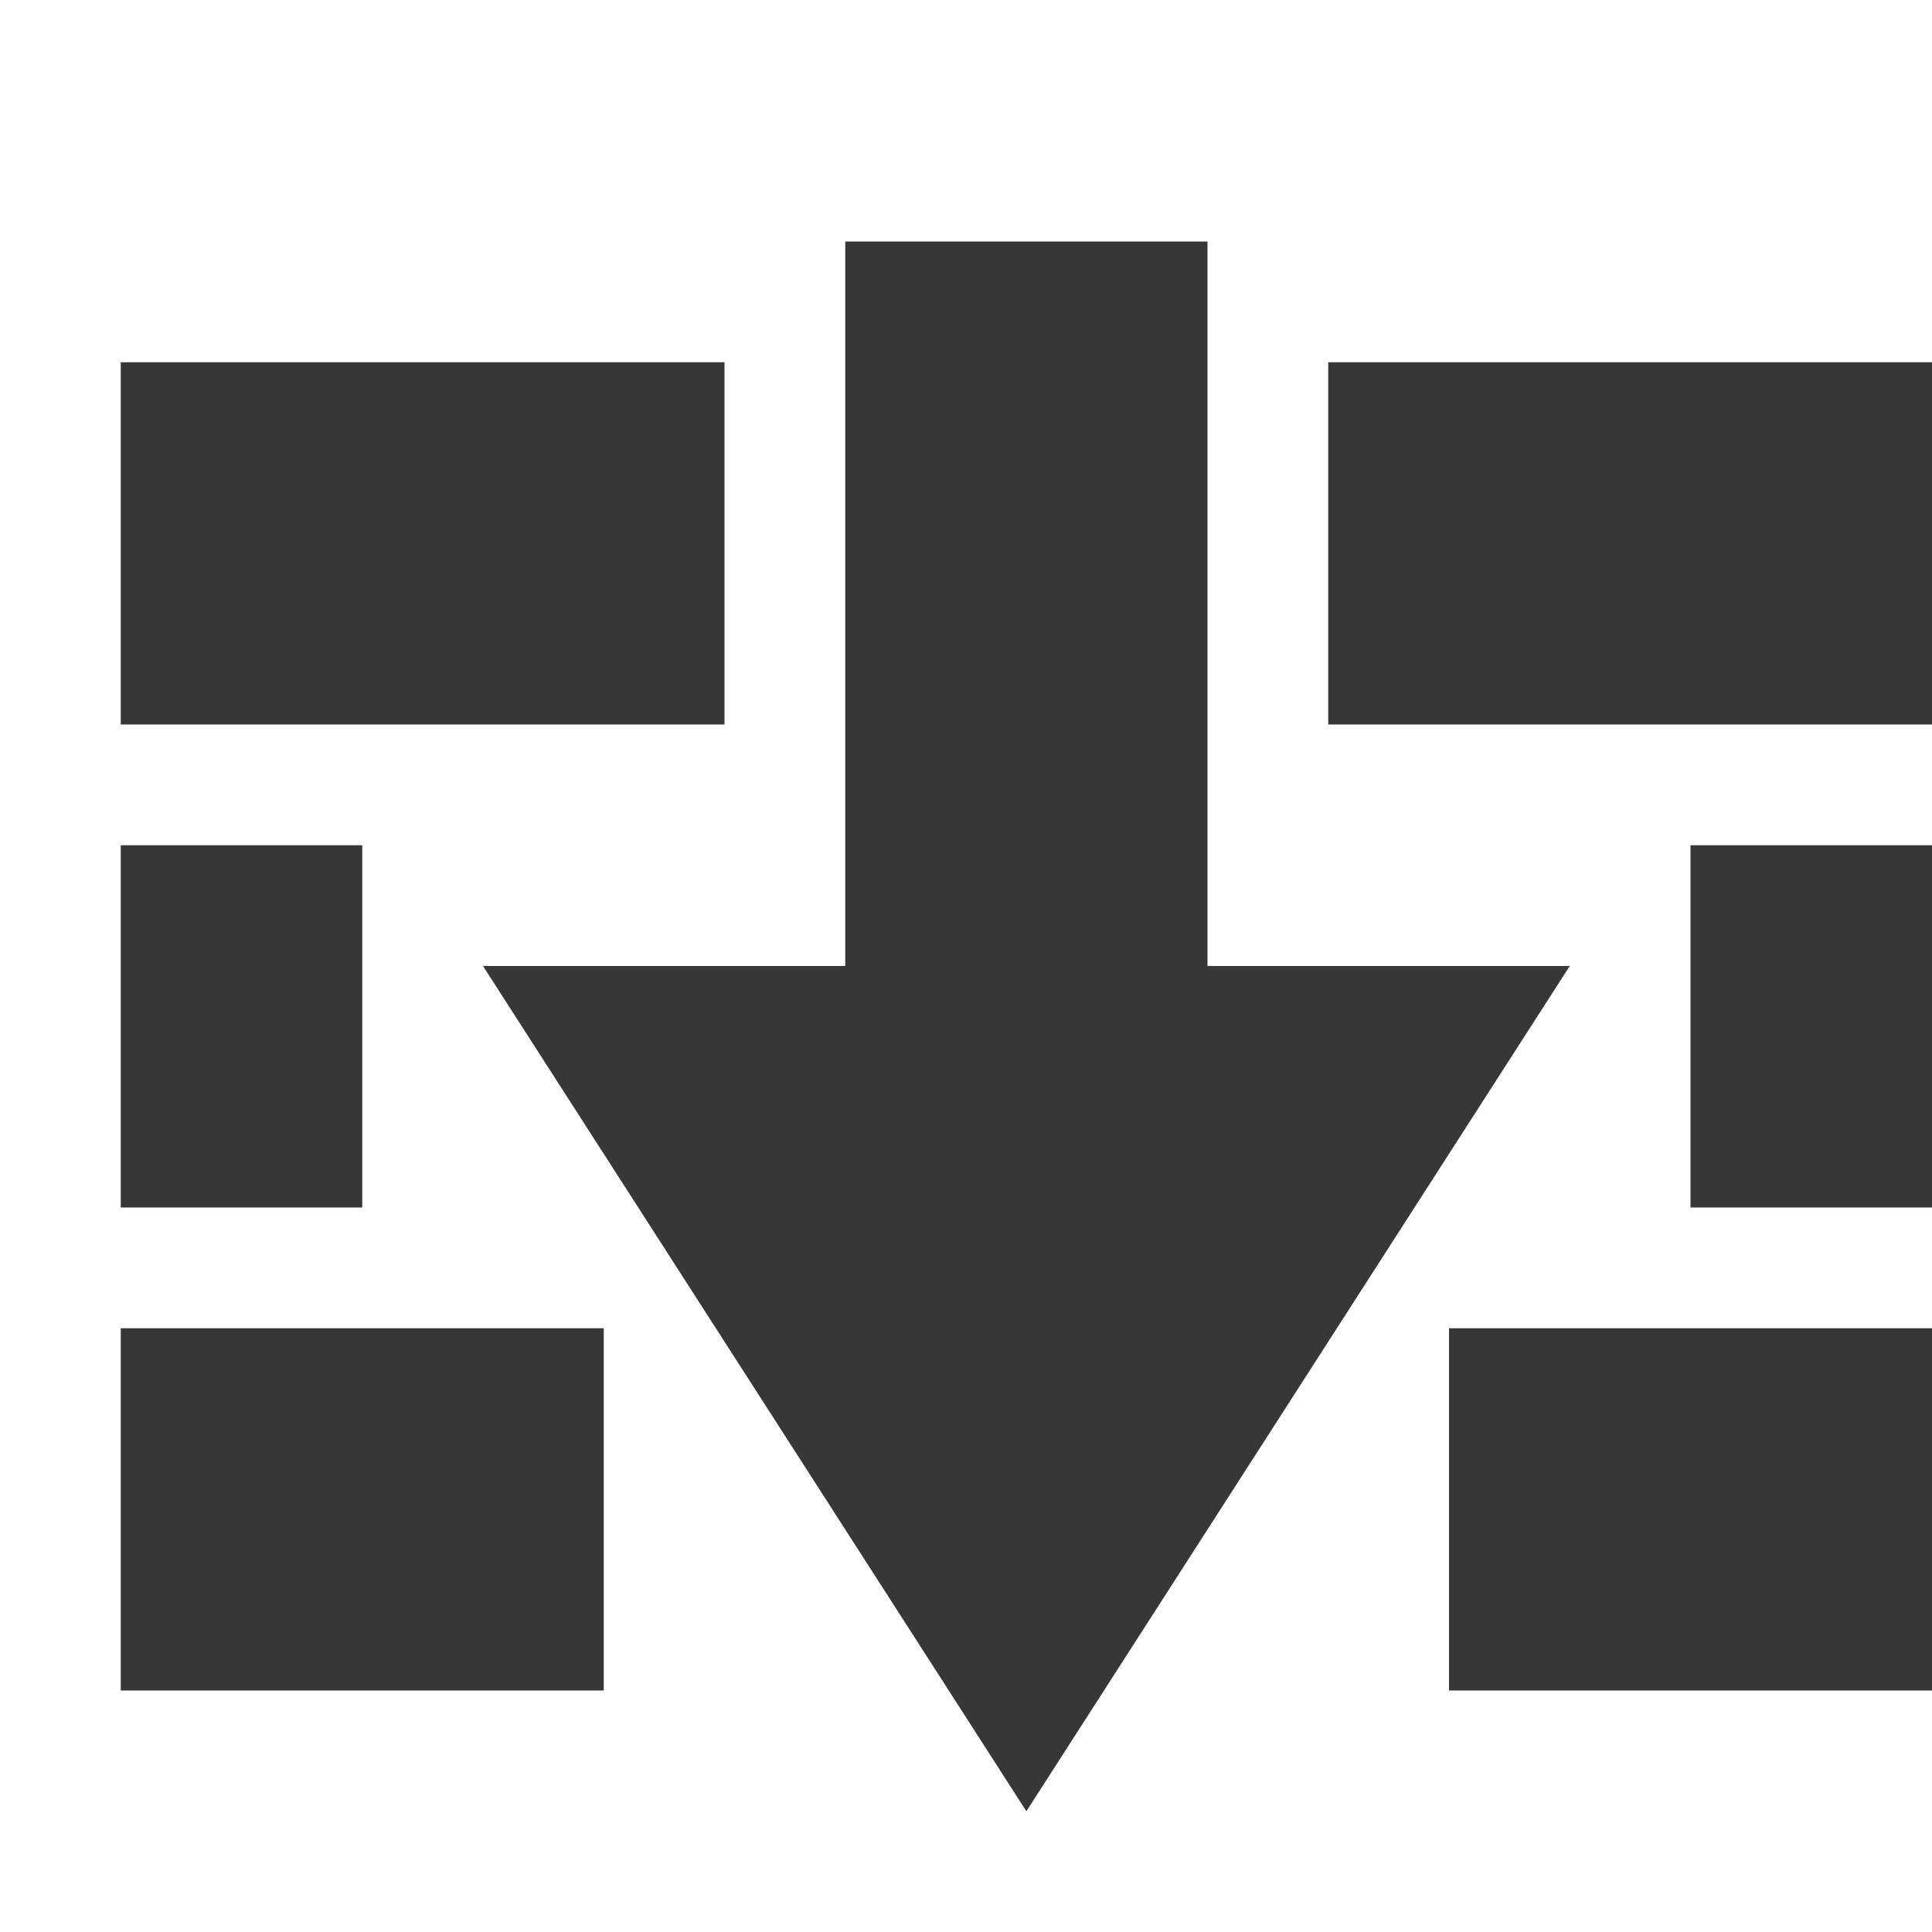
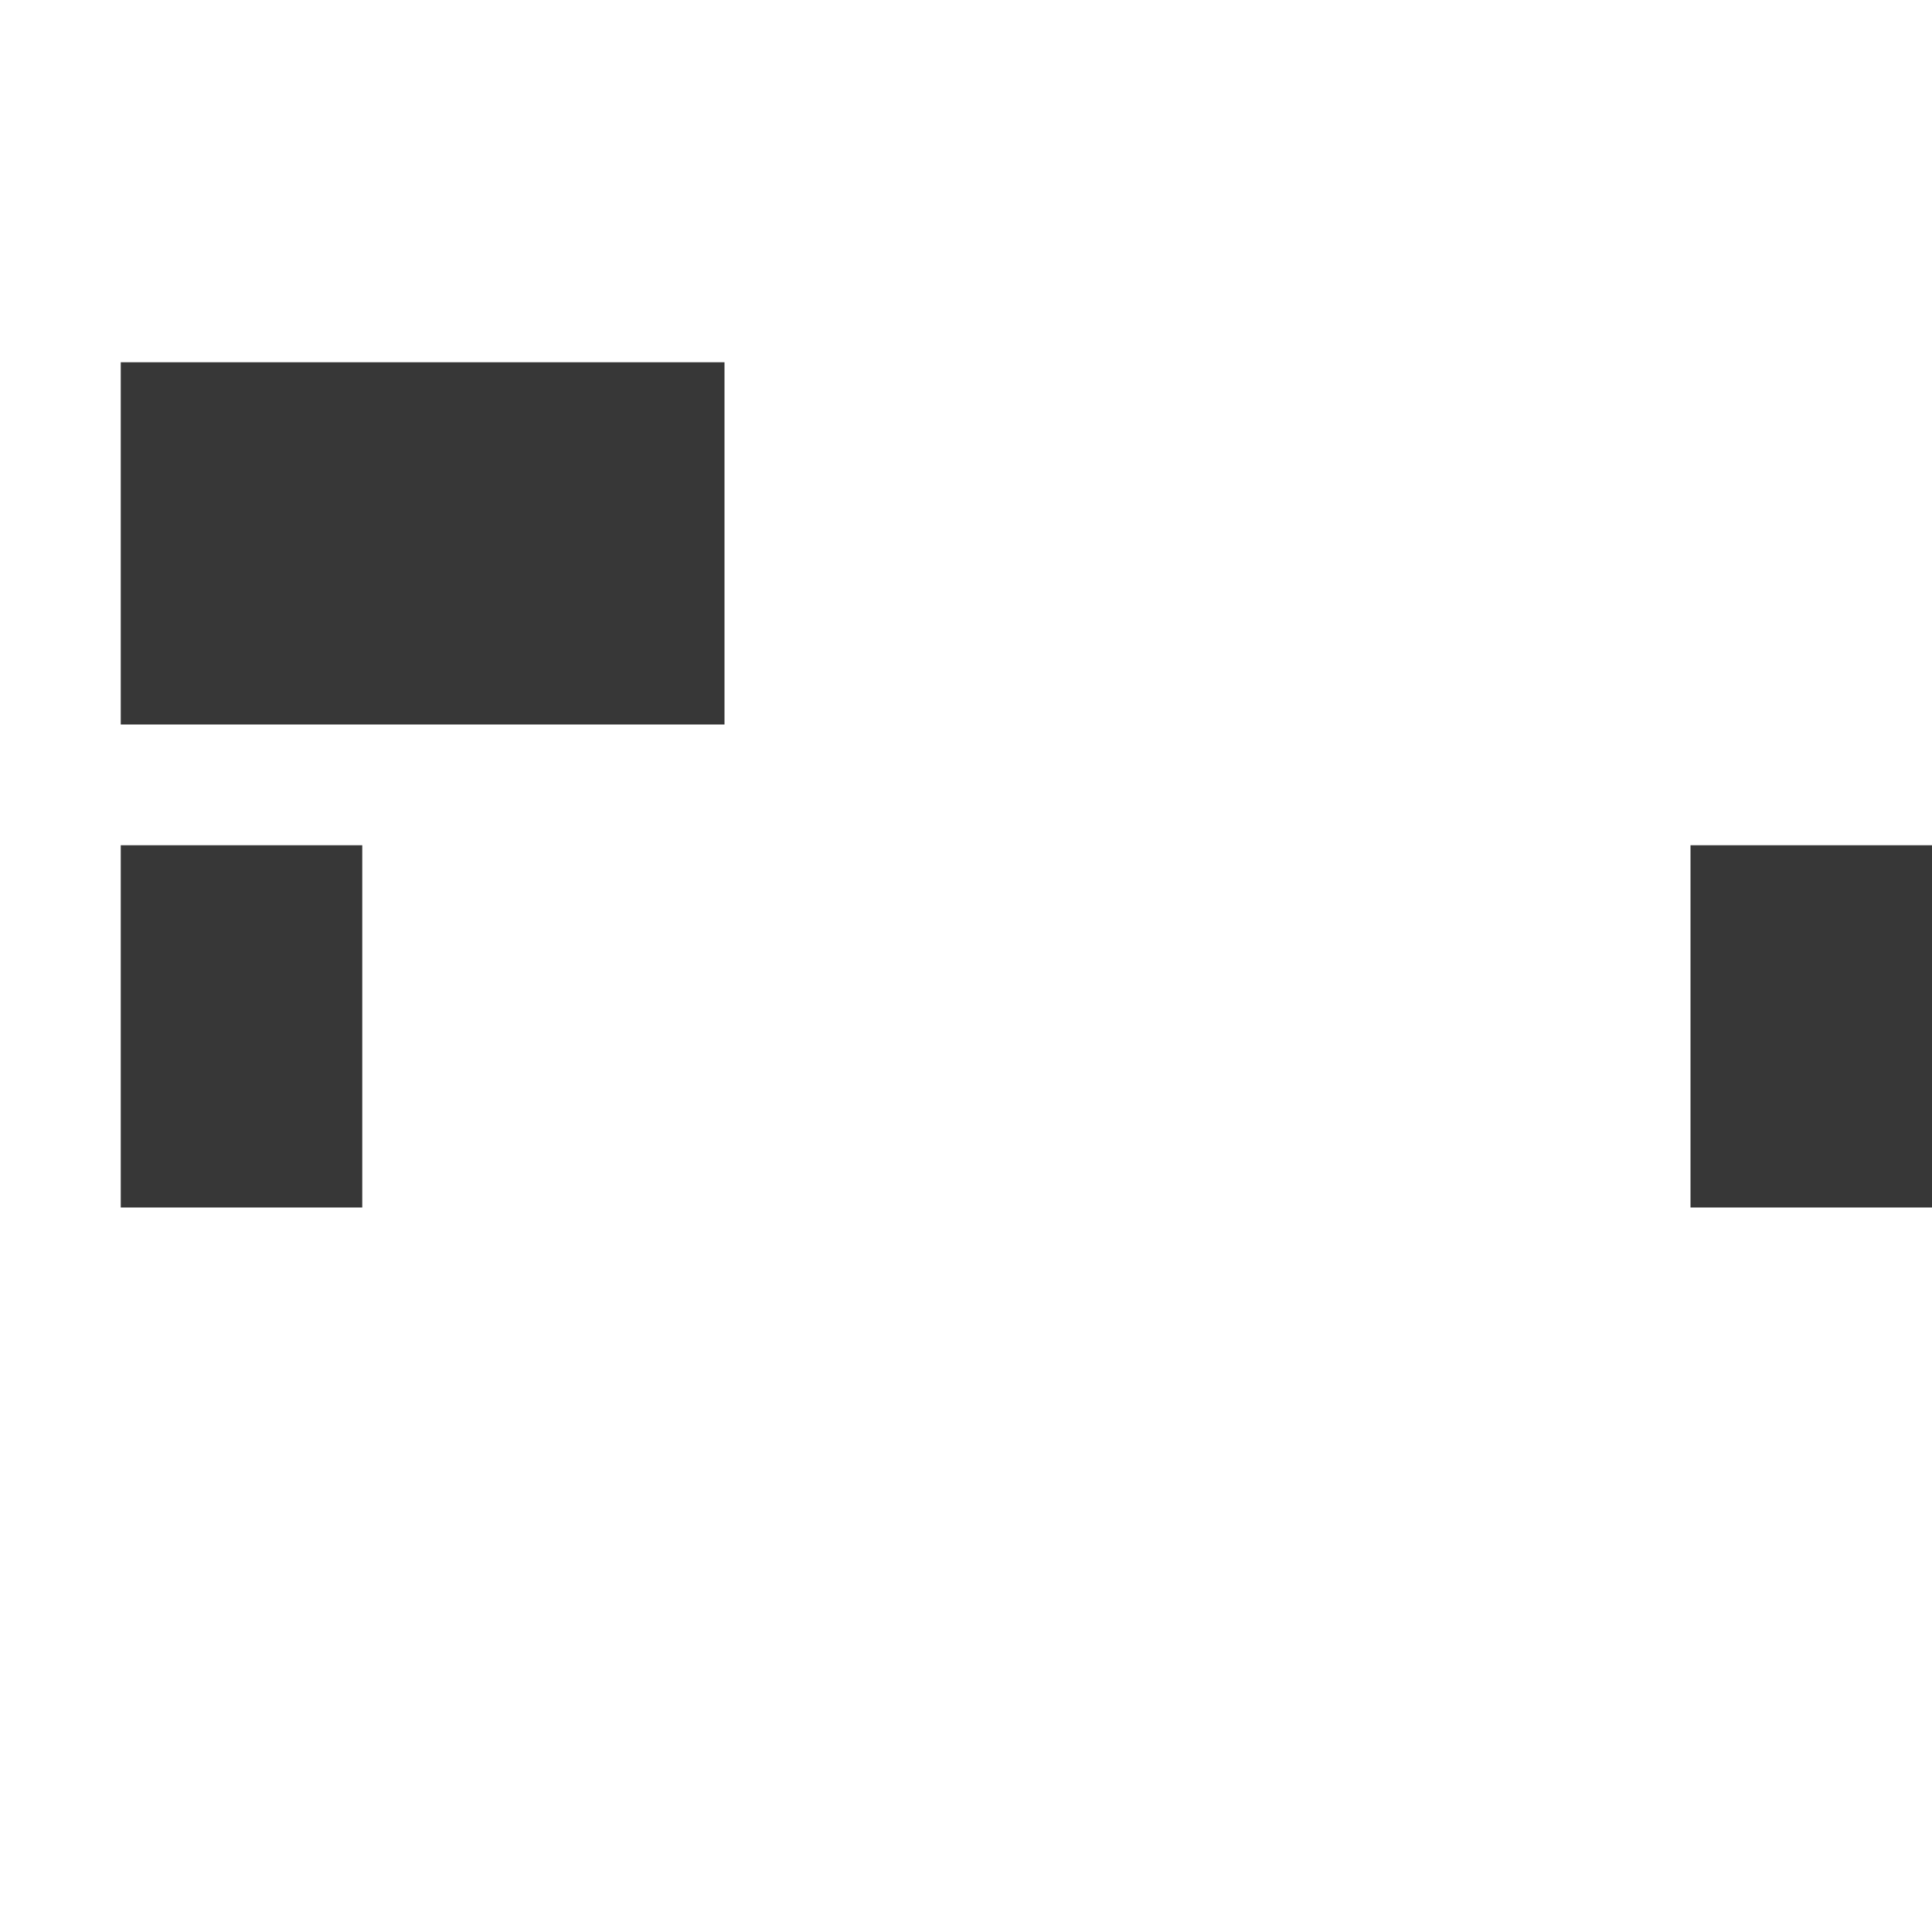
<svg xmlns="http://www.w3.org/2000/svg" width="800px" height="800px" viewBox="0 0 16 16" version="1.1" id="svg3771">
  <g transform="translate(0 -6)" style="display:inline" id="layer2">
-     <rect y="17" x="1" height="3" width="4" id="rect5498-6-4" style="fill:#373737;fill-opacity:1;stroke:none;stroke-width:.679" />
    <rect style="fill:#373737;fill-opacity:1;stroke:none;stroke-width:.759" id="rect3073" width="5" height="3" x="1" y="9" />
    <rect style="display:inline;fill:#373737;fill-opacity:1;stroke:none;stroke-width:.726" id="rect3079" width="2" height="3" x="14" y="13" />
-     <path id="path902" d="m4 14 4.5 7 4.5-7h-3V8H7v6z" style="fill:#373737;fill-opacity:1;stroke:none;stroke-width:1px;stroke-linecap:butt;stroke-linejoin:miter;stroke-opacity:1" />
-     <rect y="17" x="12" height="3" width="4" id="rect923" style="opacity:1;vector-effect:none;fill:#373737;fill-opacity:1;stroke:none;stroke-width:4;stroke-linecap:square;stroke-linejoin:round;stroke-miterlimit:4;stroke-dasharray:none;stroke-dashoffset:3.2;stroke-opacity:1" />
    <rect y="13" x="1" height="3" width="2" id="rect925" style="opacity:1;vector-effect:none;fill:#373737;fill-opacity:1;stroke:none;stroke-width:4;stroke-linecap:square;stroke-linejoin:round;stroke-miterlimit:4;stroke-dasharray:none;stroke-dashoffset:3.2;stroke-opacity:1" />
-     <rect y="9" x="11" height="3" width="5" id="rect927" style="opacity:1;vector-effect:none;fill:#373737;fill-opacity:1;stroke:none;stroke-width:4;stroke-linecap:square;stroke-linejoin:round;stroke-miterlimit:4;stroke-dasharray:none;stroke-dashoffset:3.2;stroke-opacity:1" />
  </g>
  <g style="display:inline" transform="translate(0 -16)" id="layer1">
-     <rect ry="0" rx="0" transform="translate(0 10)" y="0" x="0" height="22" width="22" id="rect4780" style="opacity:.85;fill:none;stroke:none" />
-   </g>
+     </g>
</svg>